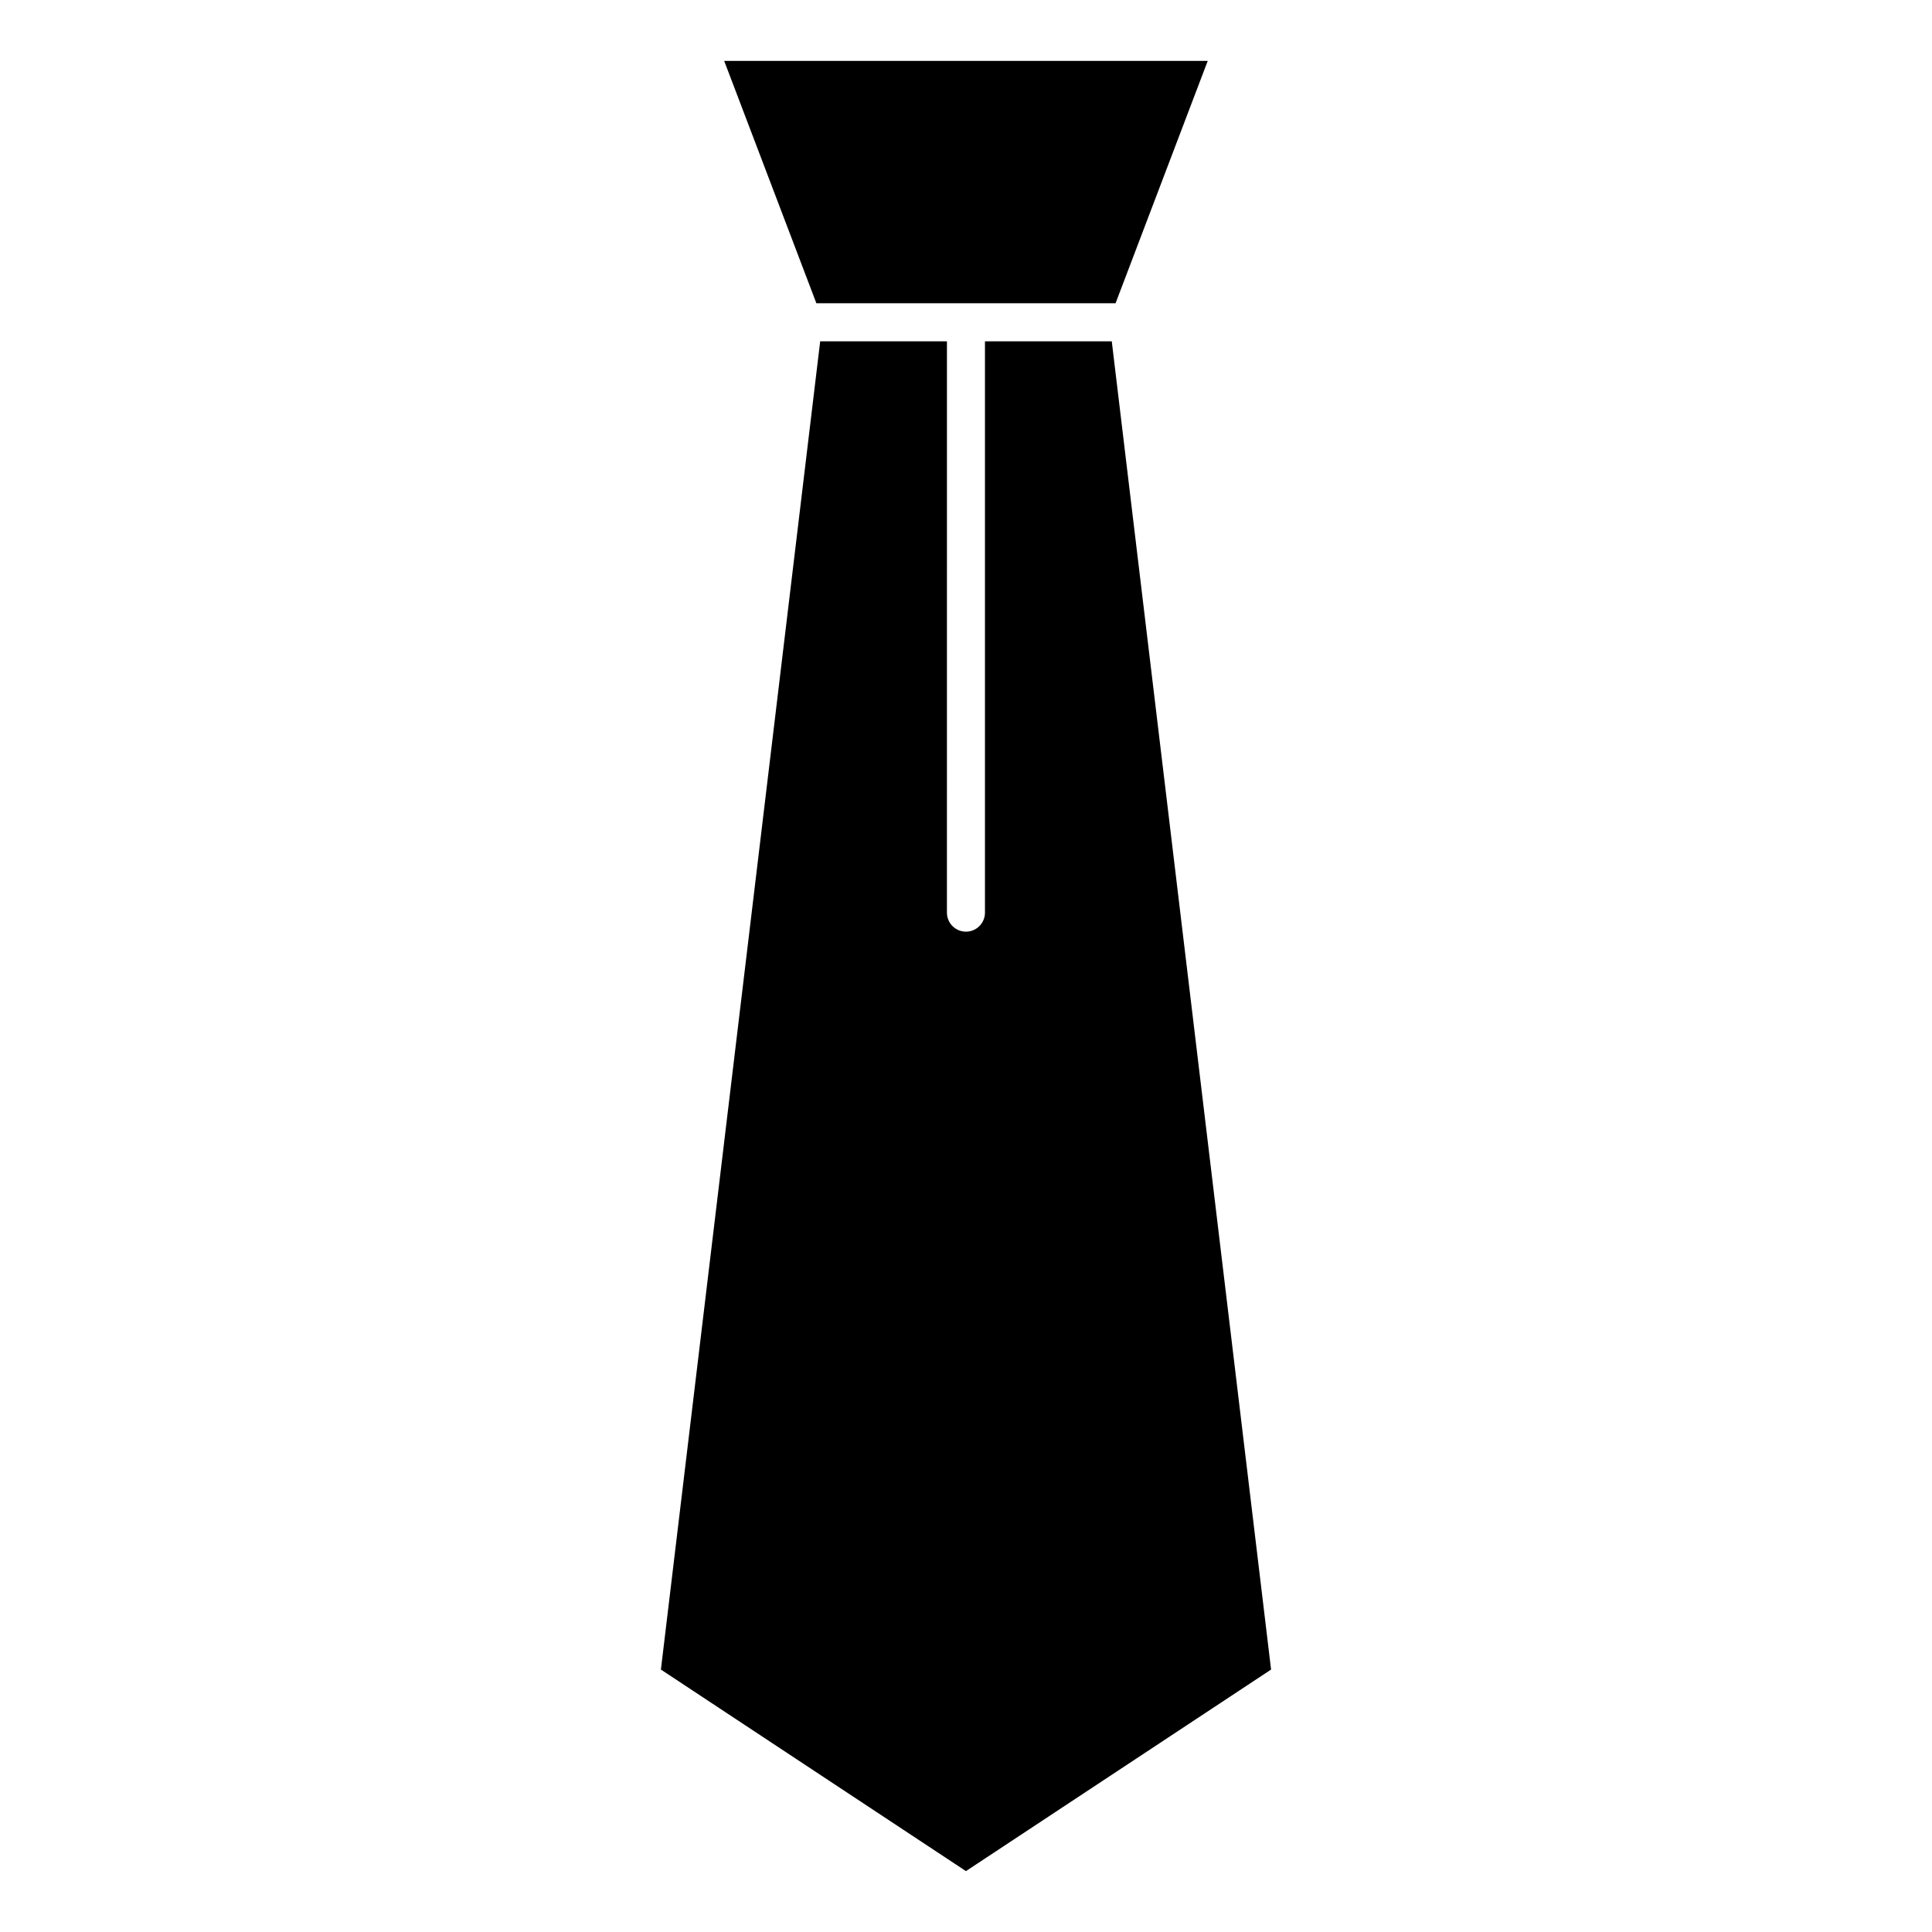
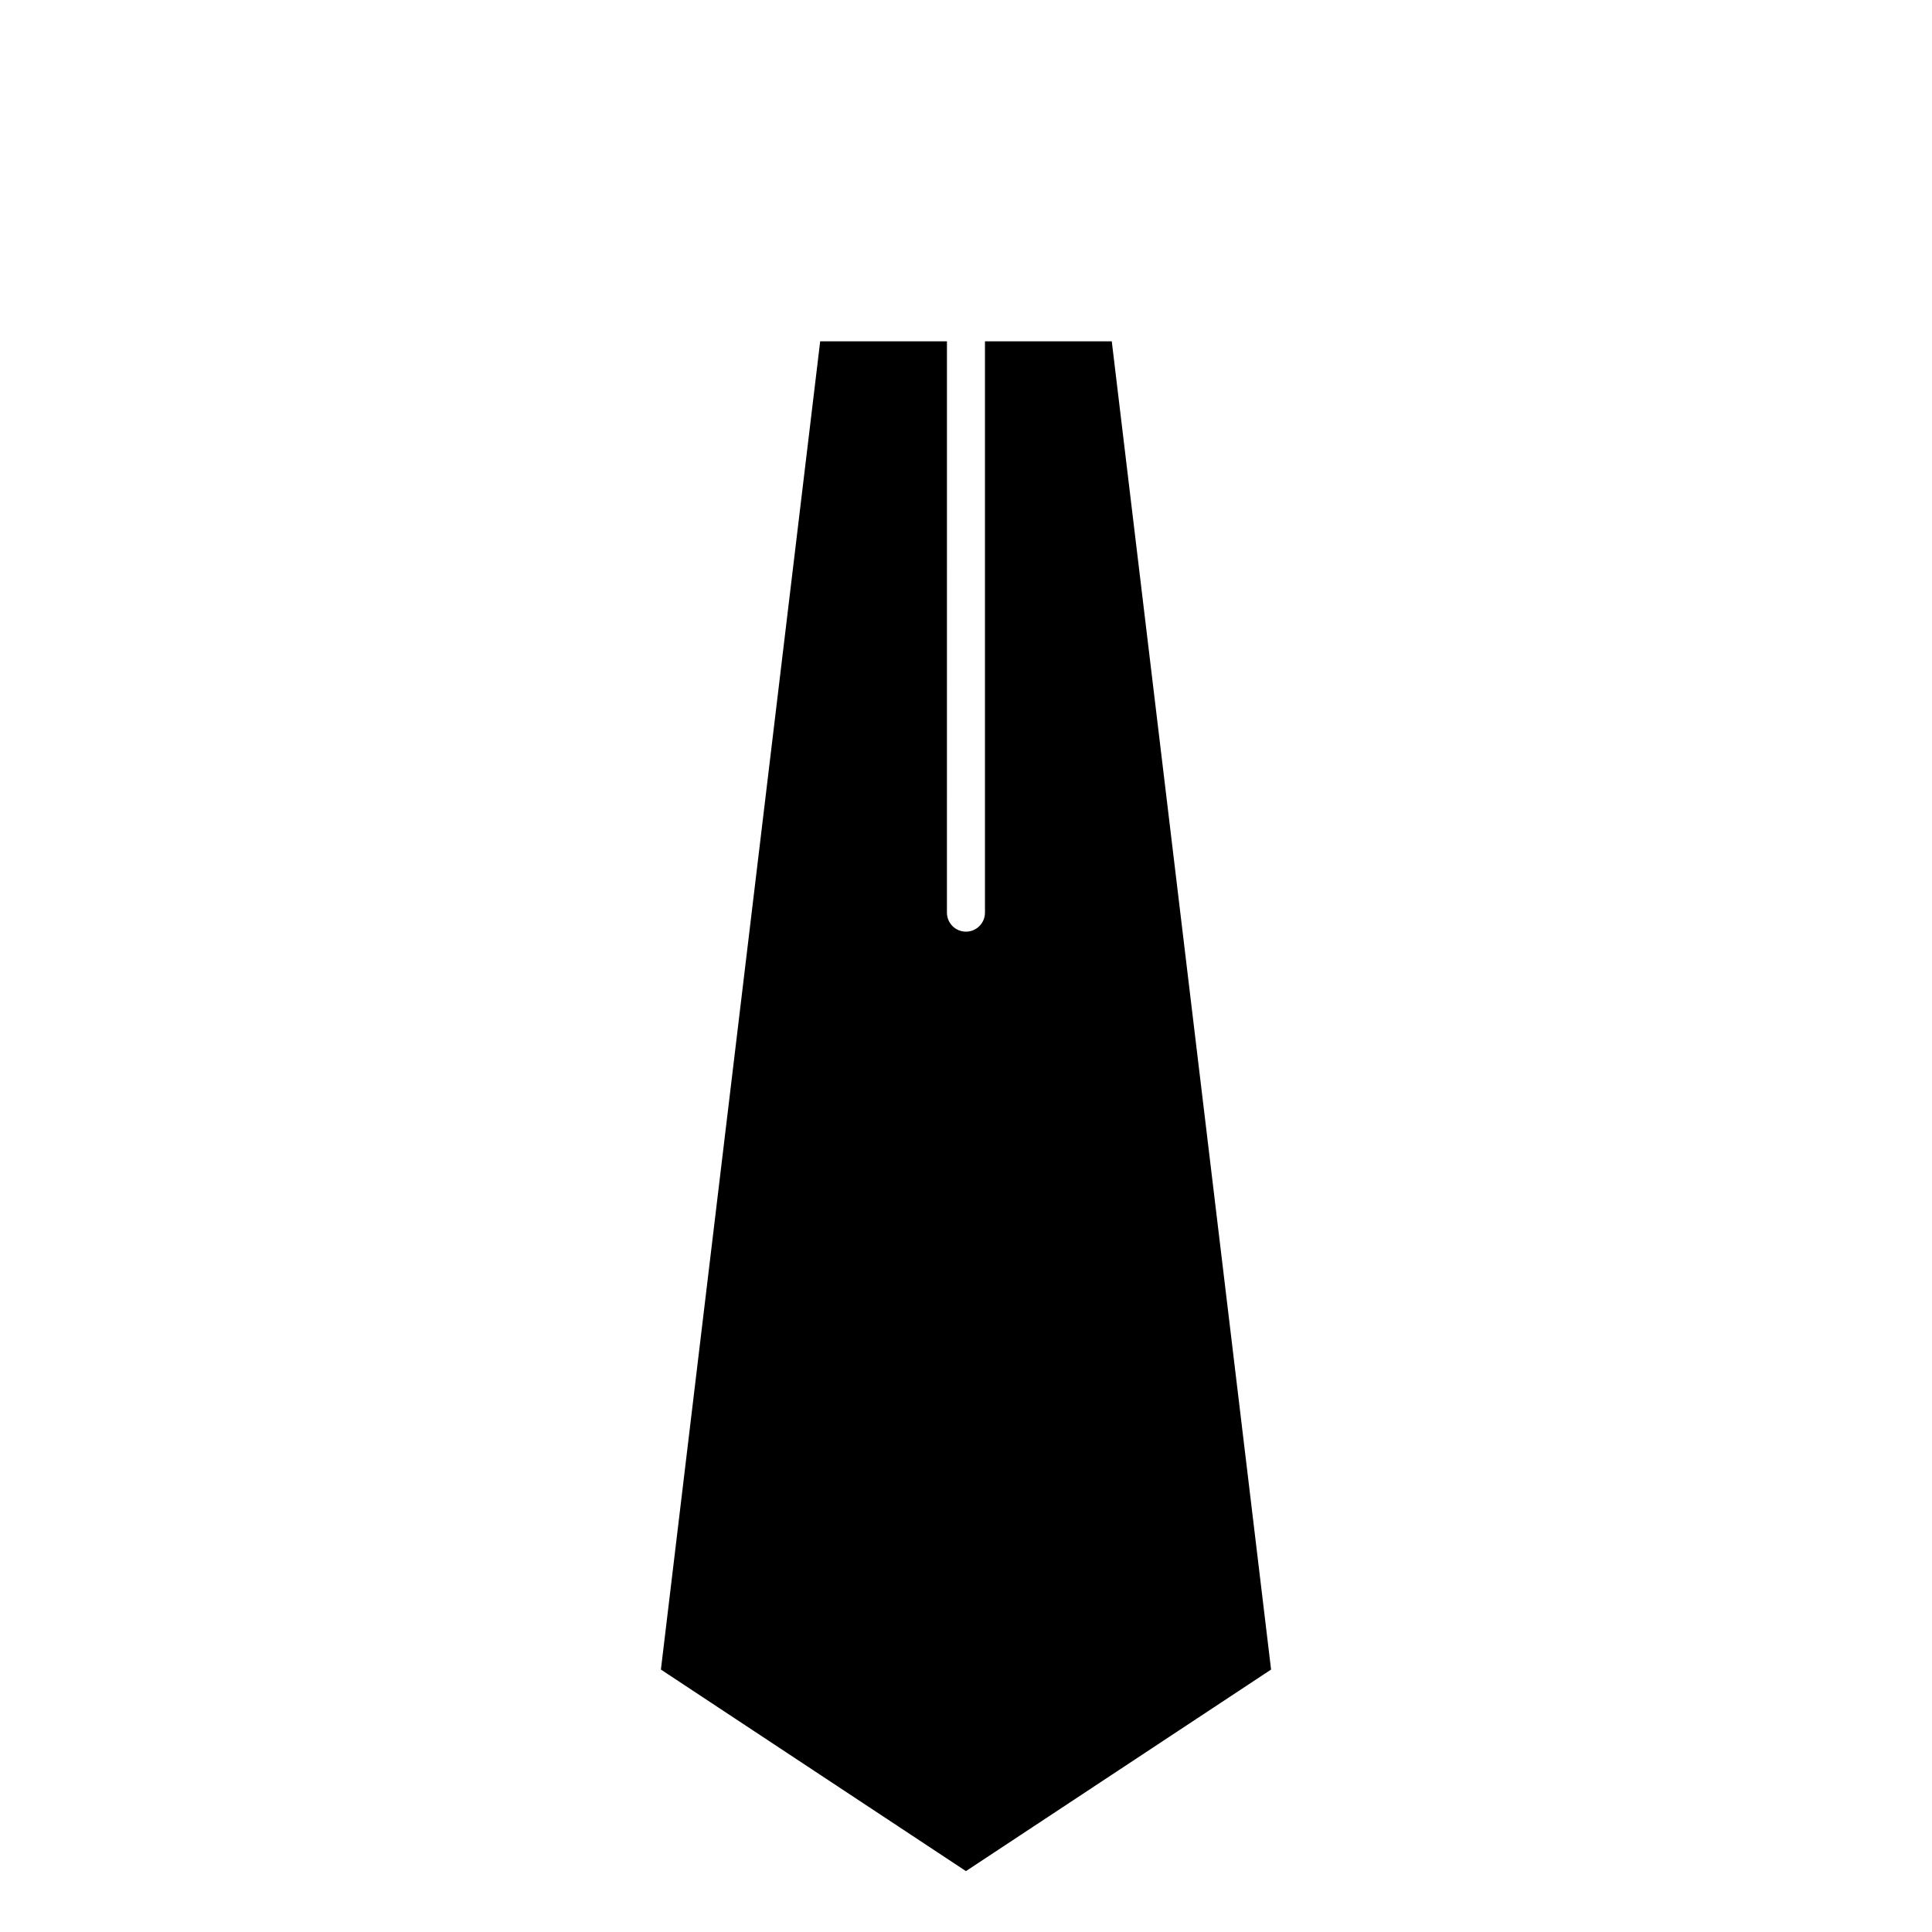
<svg xmlns="http://www.w3.org/2000/svg" fill="#000000" width="800px" height="800px" version="1.1" viewBox="144 144 512 512">
  <g>
    <path d="m438.63 234.45h-33.605v151.41c0 2.781-2.258 5.039-5.039 5.039s-5.039-2.258-5.039-5.039l0.004-151.41h-33.594l-42.211 352 80.84 53.414 80.863-53.414z" />
-     <path d="m360.35 224.37h39.59l0.051-0.012 0.051 0.012h39.59l24.426-64.227h-128.14z" />
  </g>
</svg>